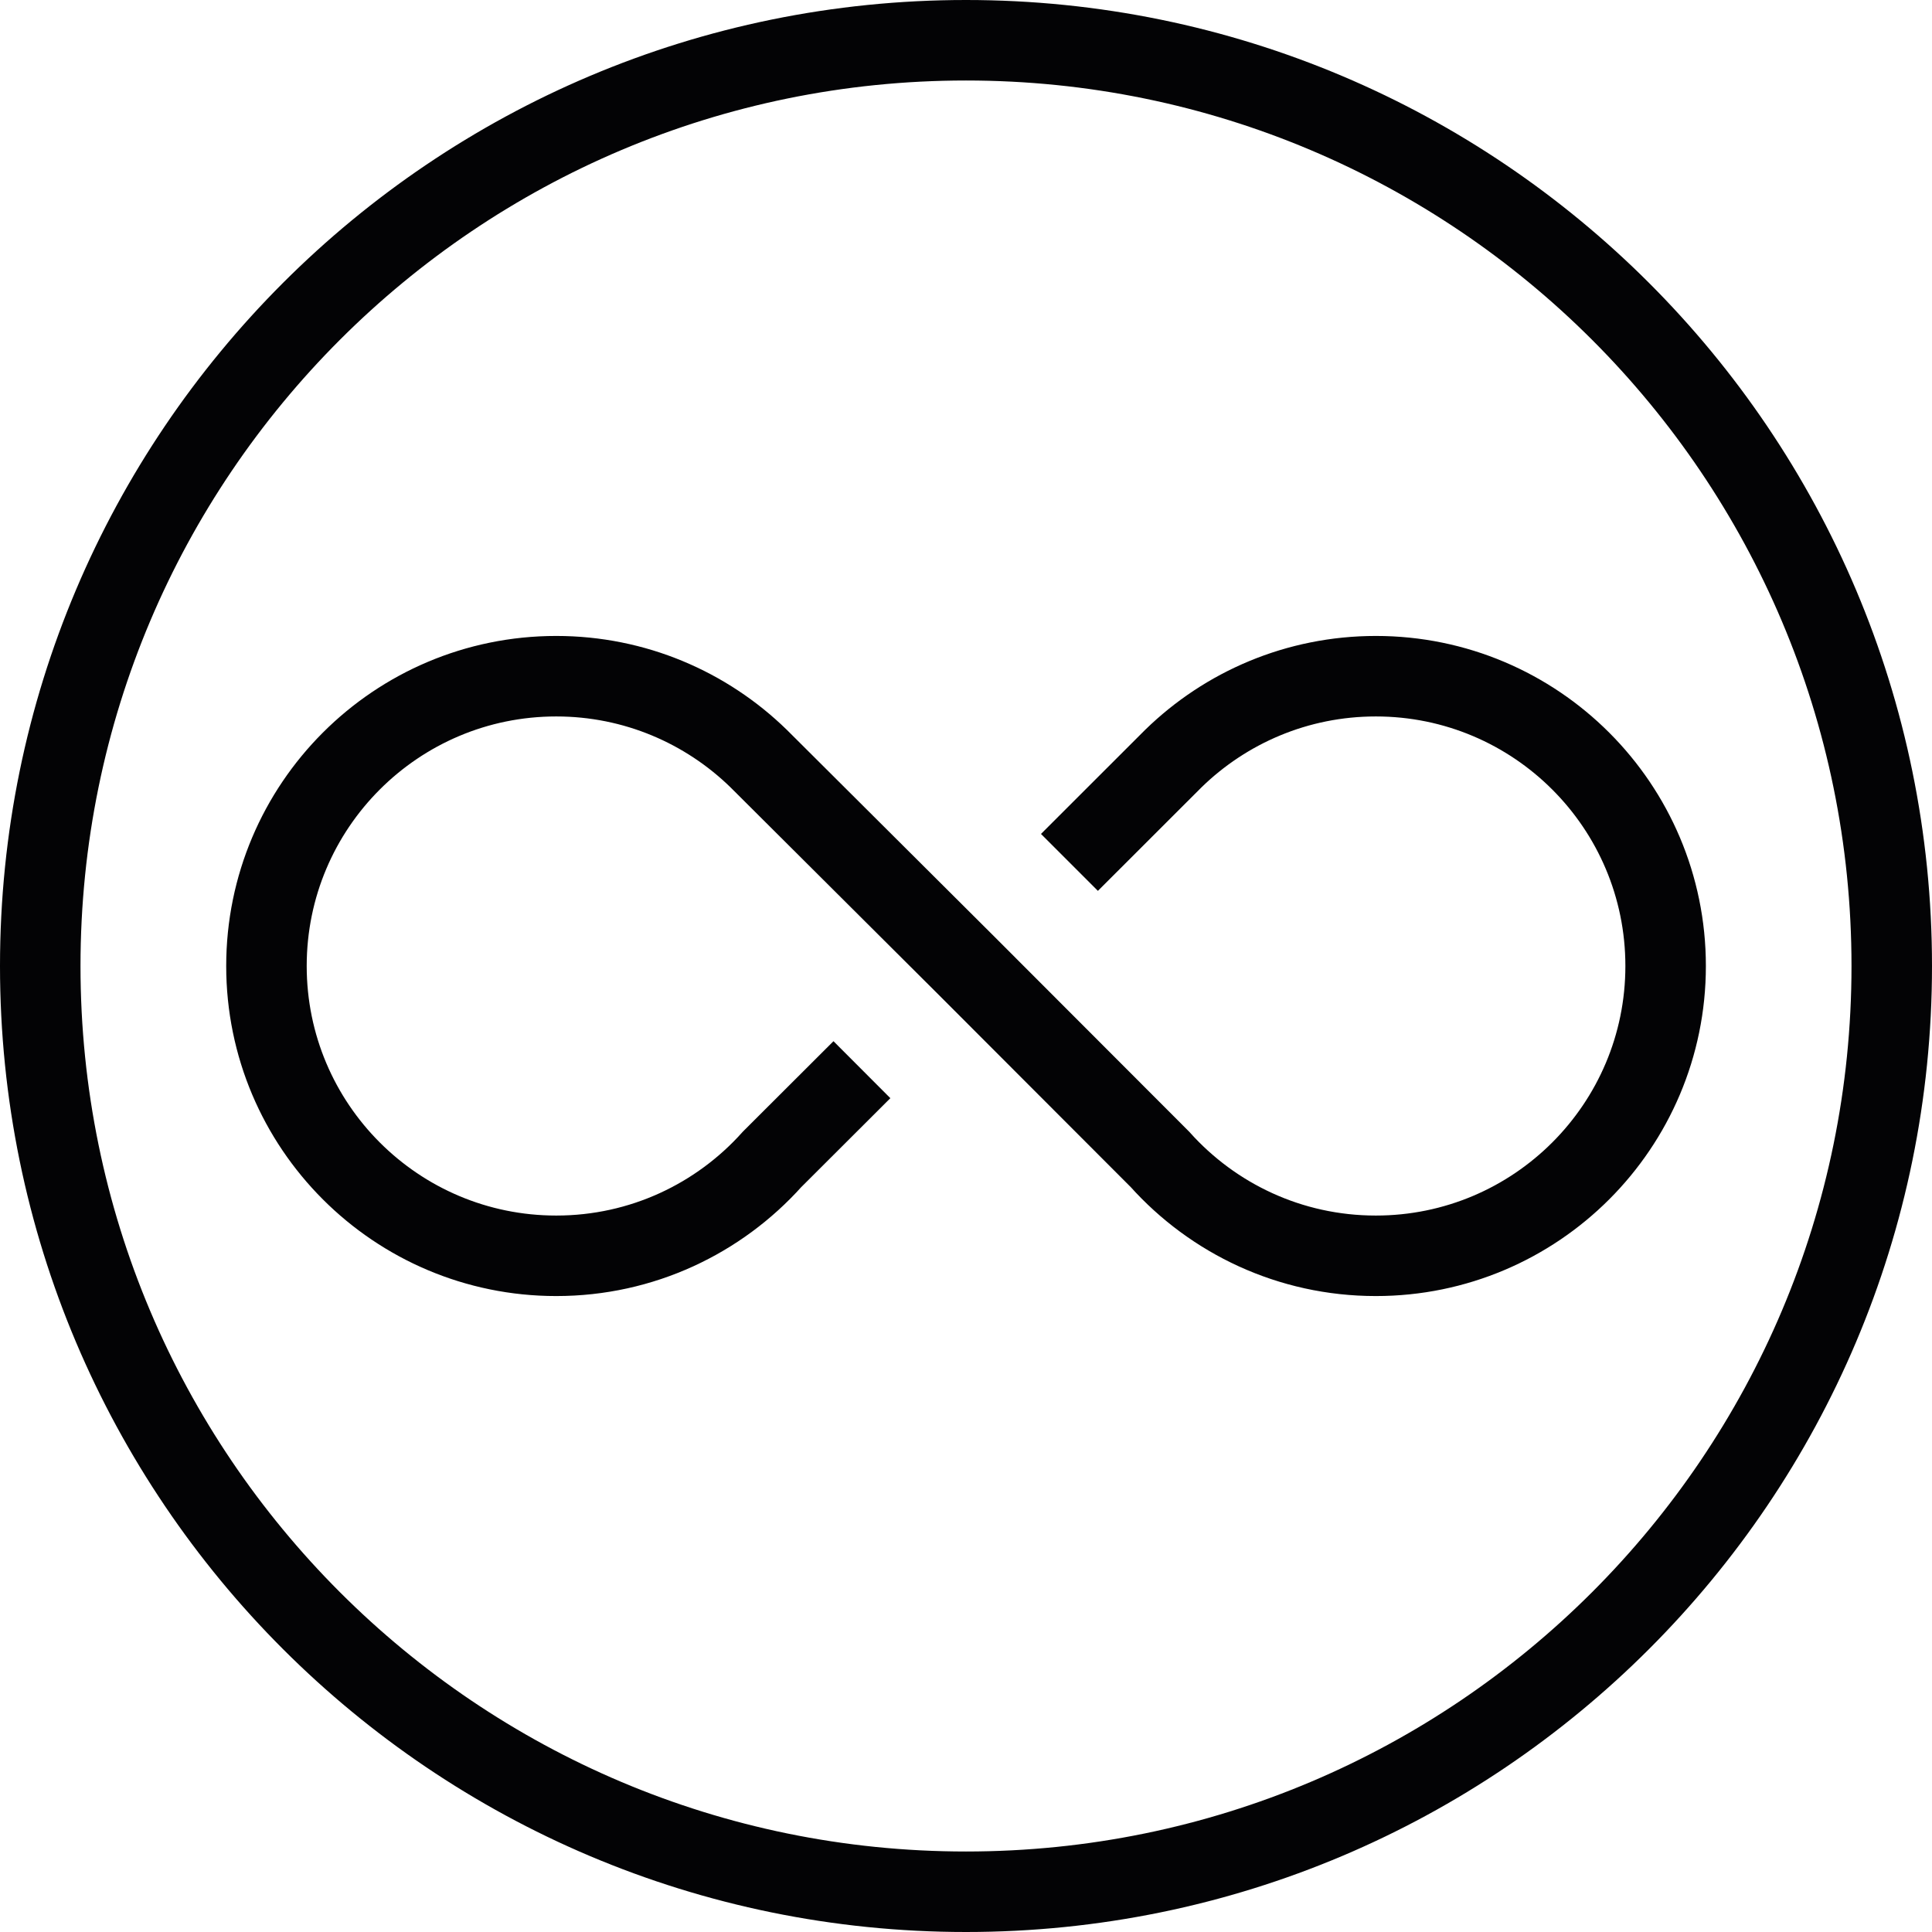
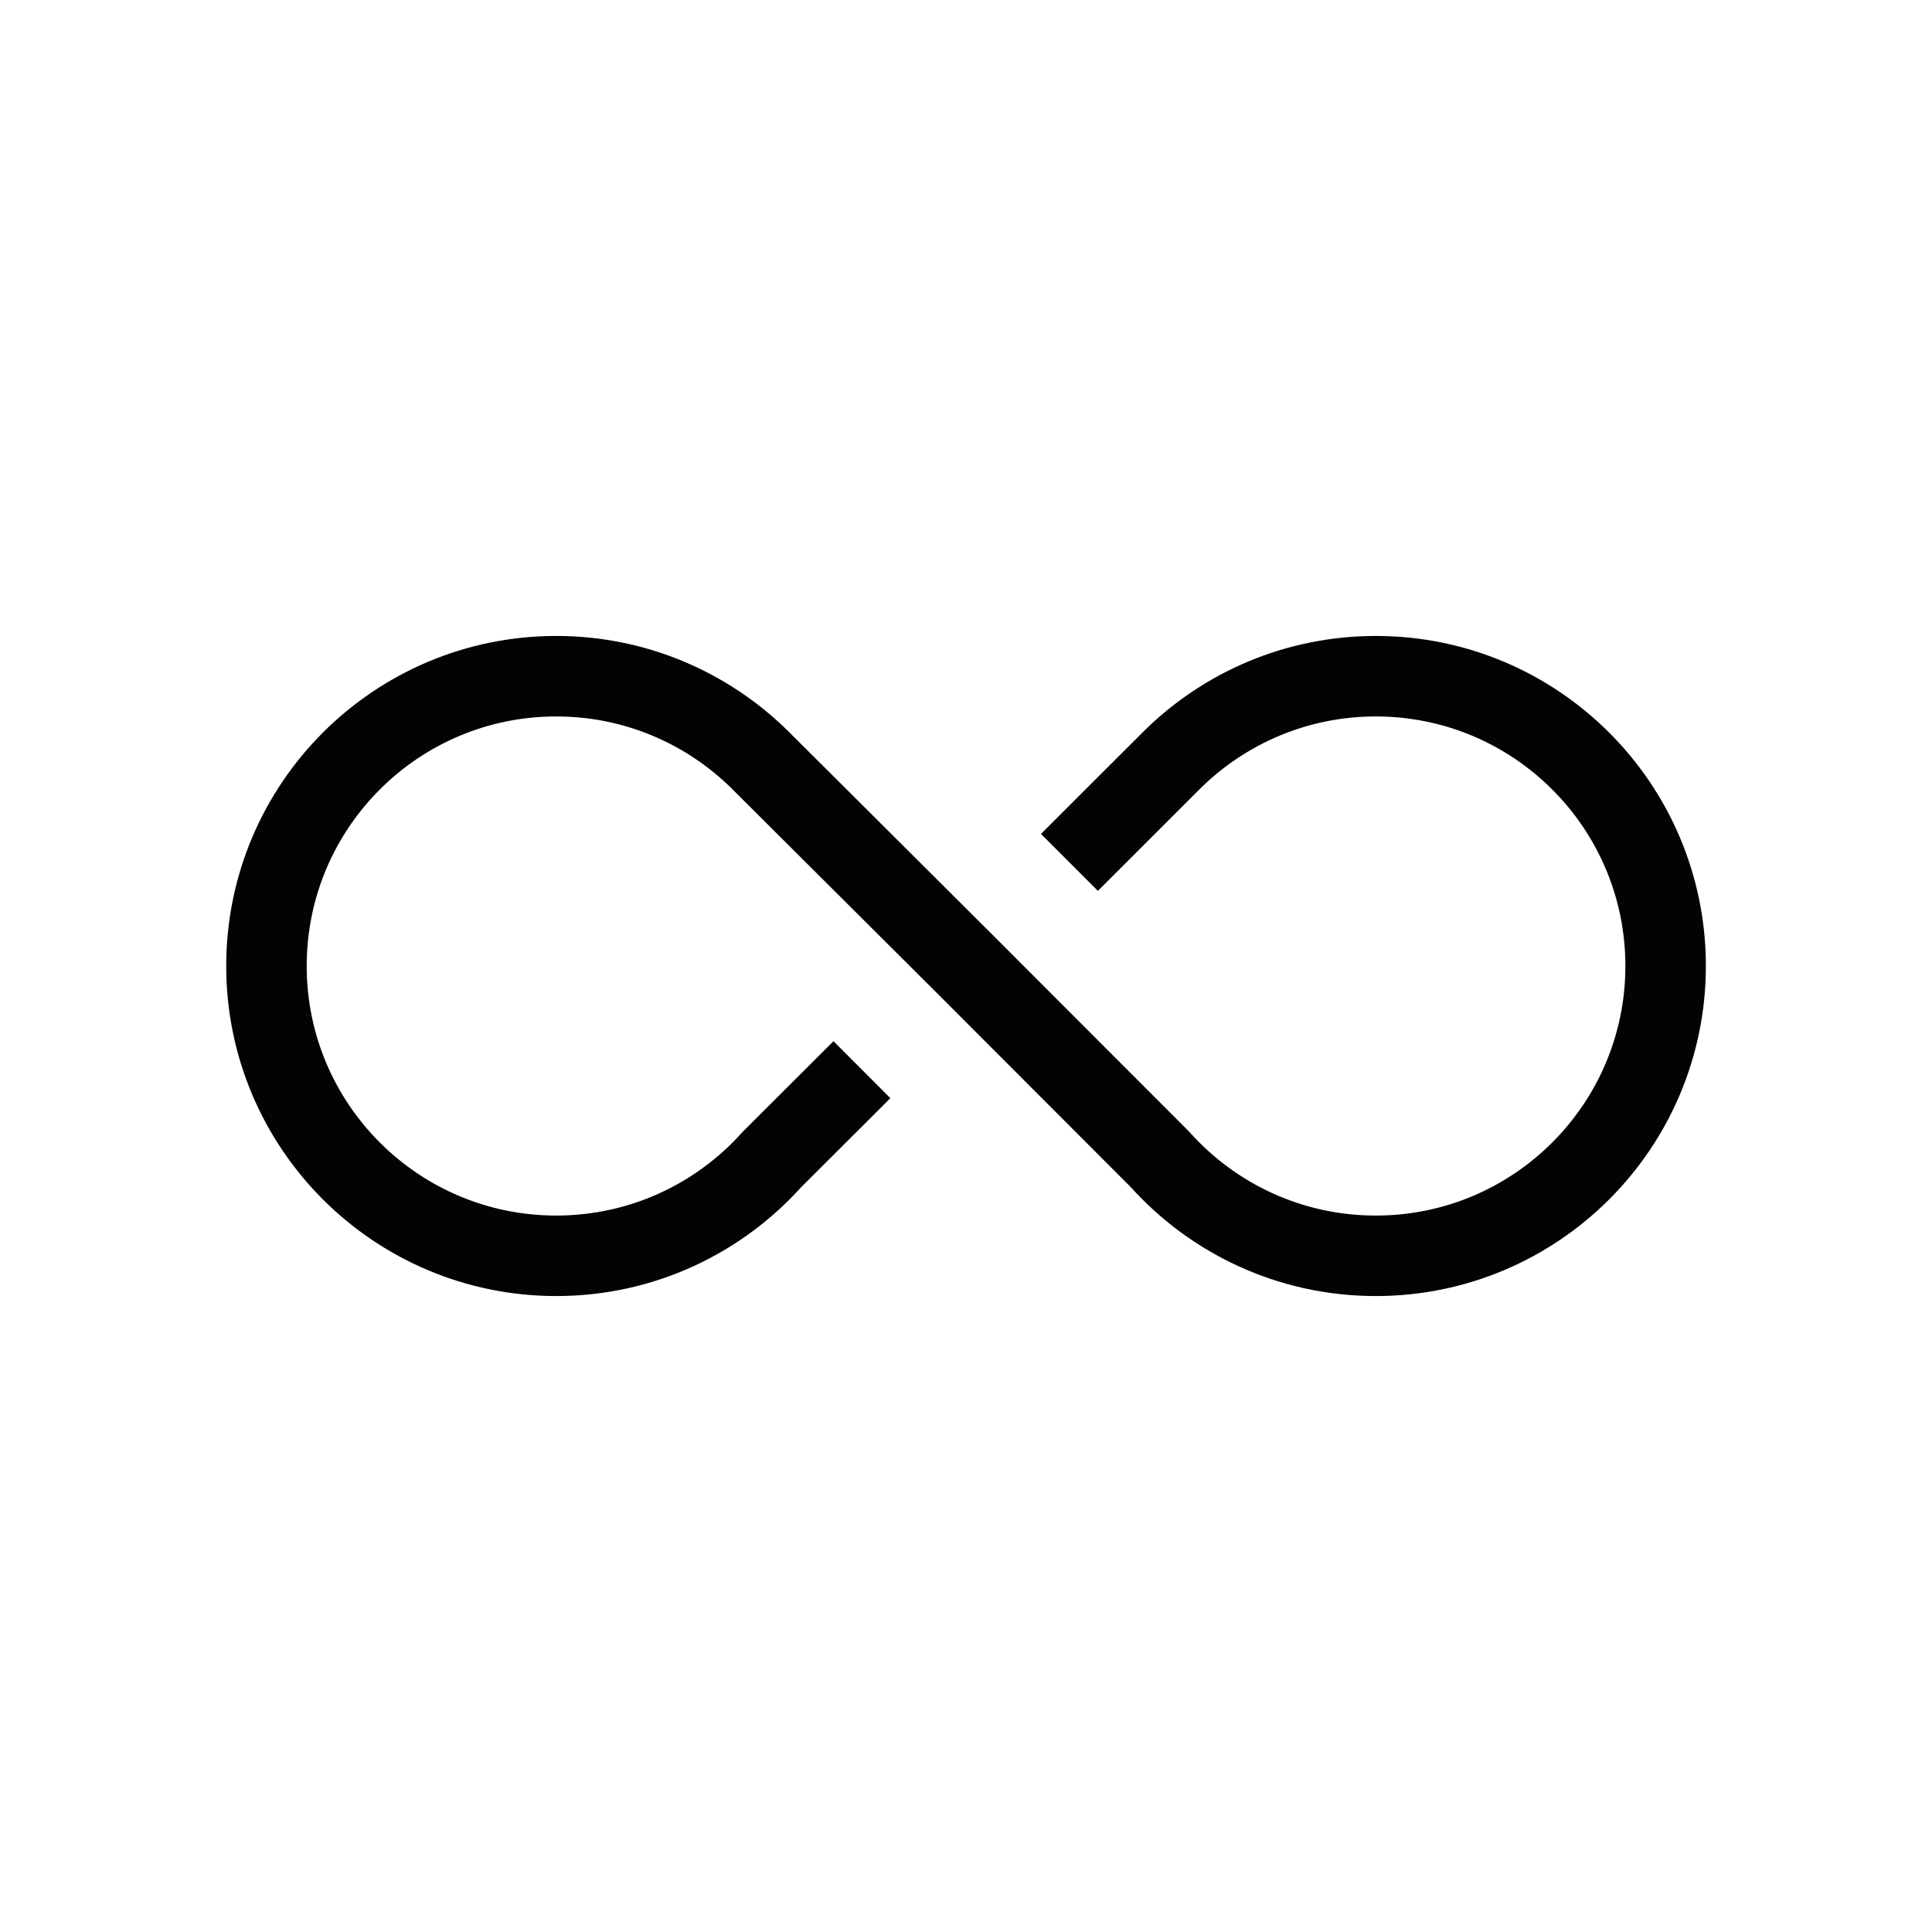
<svg xmlns="http://www.w3.org/2000/svg" fill="none" viewBox="0 0 24 24" height="24" width="24">
-   <path stroke-miterlimit="10" stroke="#030305" d="M23.5 12C23.5 18.351 18.351 23.5 12 23.5C5.649 23.5 0.5 18.351 0.5 12C0.5 5.649 5.649 0.5 12 0.5C18.351 0.5 23.5 5.649 23.5 12Z" />
  <path stroke="#030305" d="M13.285 10.713C13.675 10.323 14.086 9.913 14.577 9.422C15.226 8.79 16.113 8.4 17.091 8.4C19.079 8.4 20.691 10.012 20.691 12C20.691 13.988 19.079 15.6 17.091 15.6C16.025 15.6 15.068 15.137 14.409 14.402L12.003 11.993L9.423 9.422C8.774 8.79 7.887 8.4 6.91 8.4C4.921 8.4 3.31 10.012 3.31 12C3.31 13.988 4.921 15.6 6.91 15.6C7.975 15.6 8.932 15.137 9.591 14.402L10.707 13.288" />
</svg>